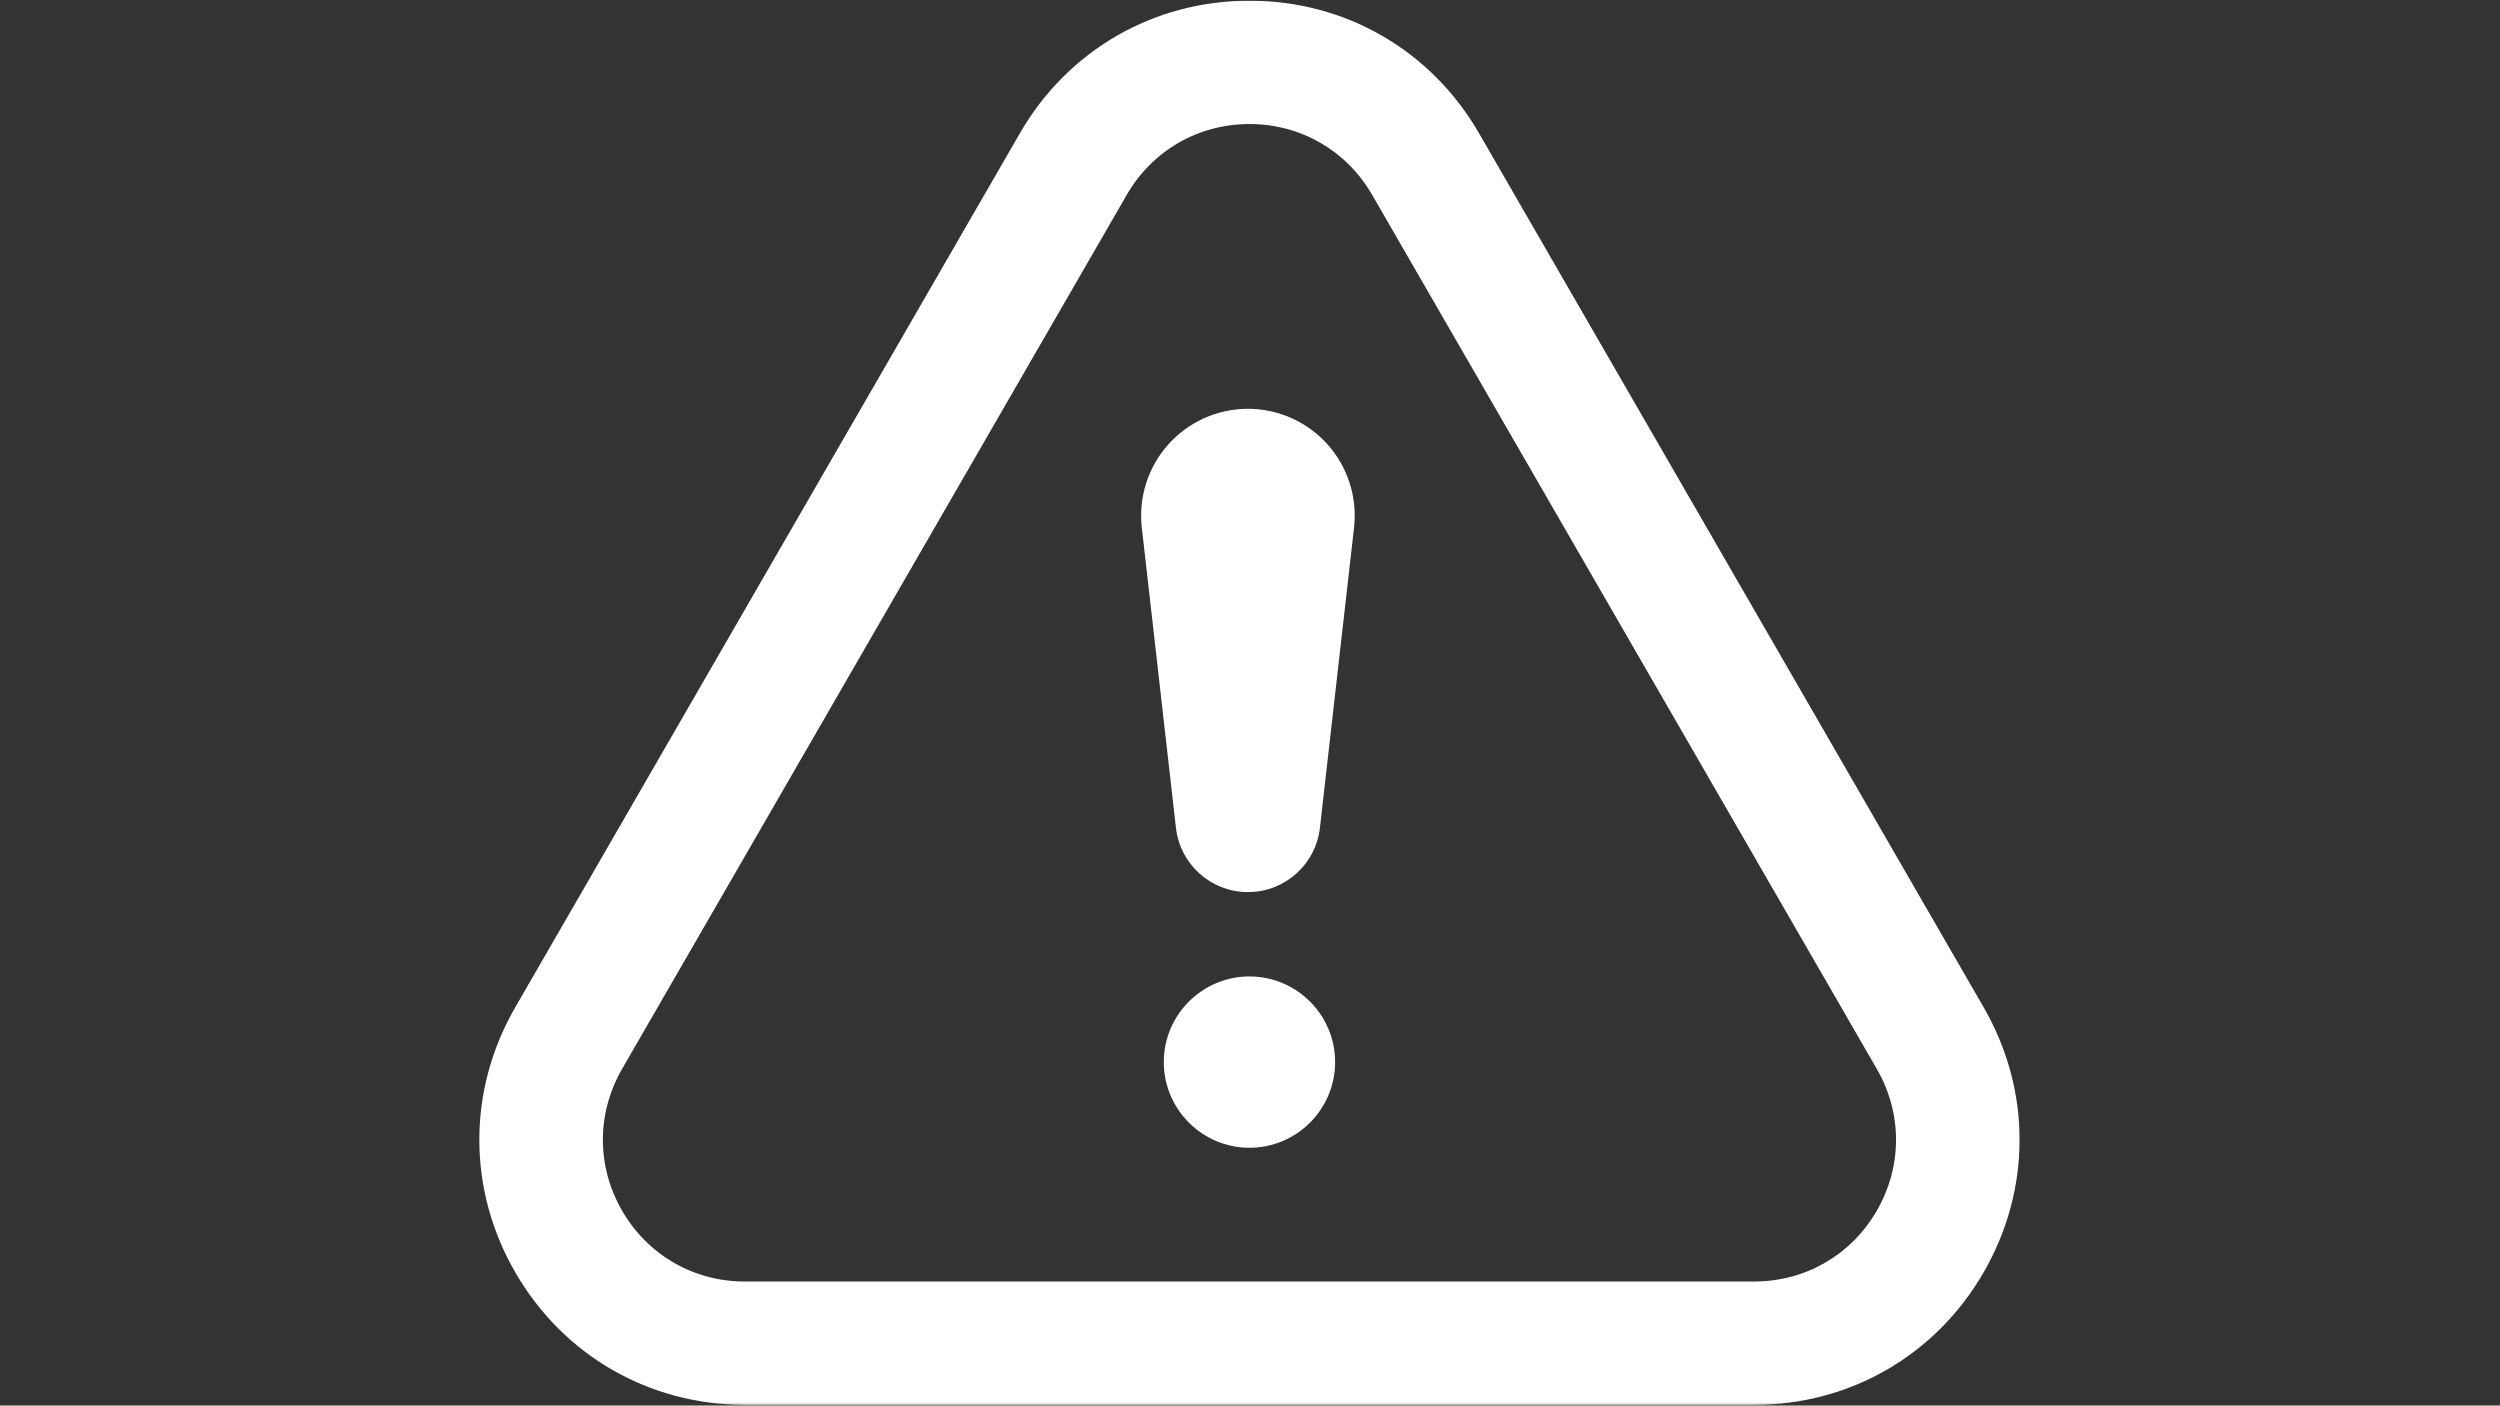
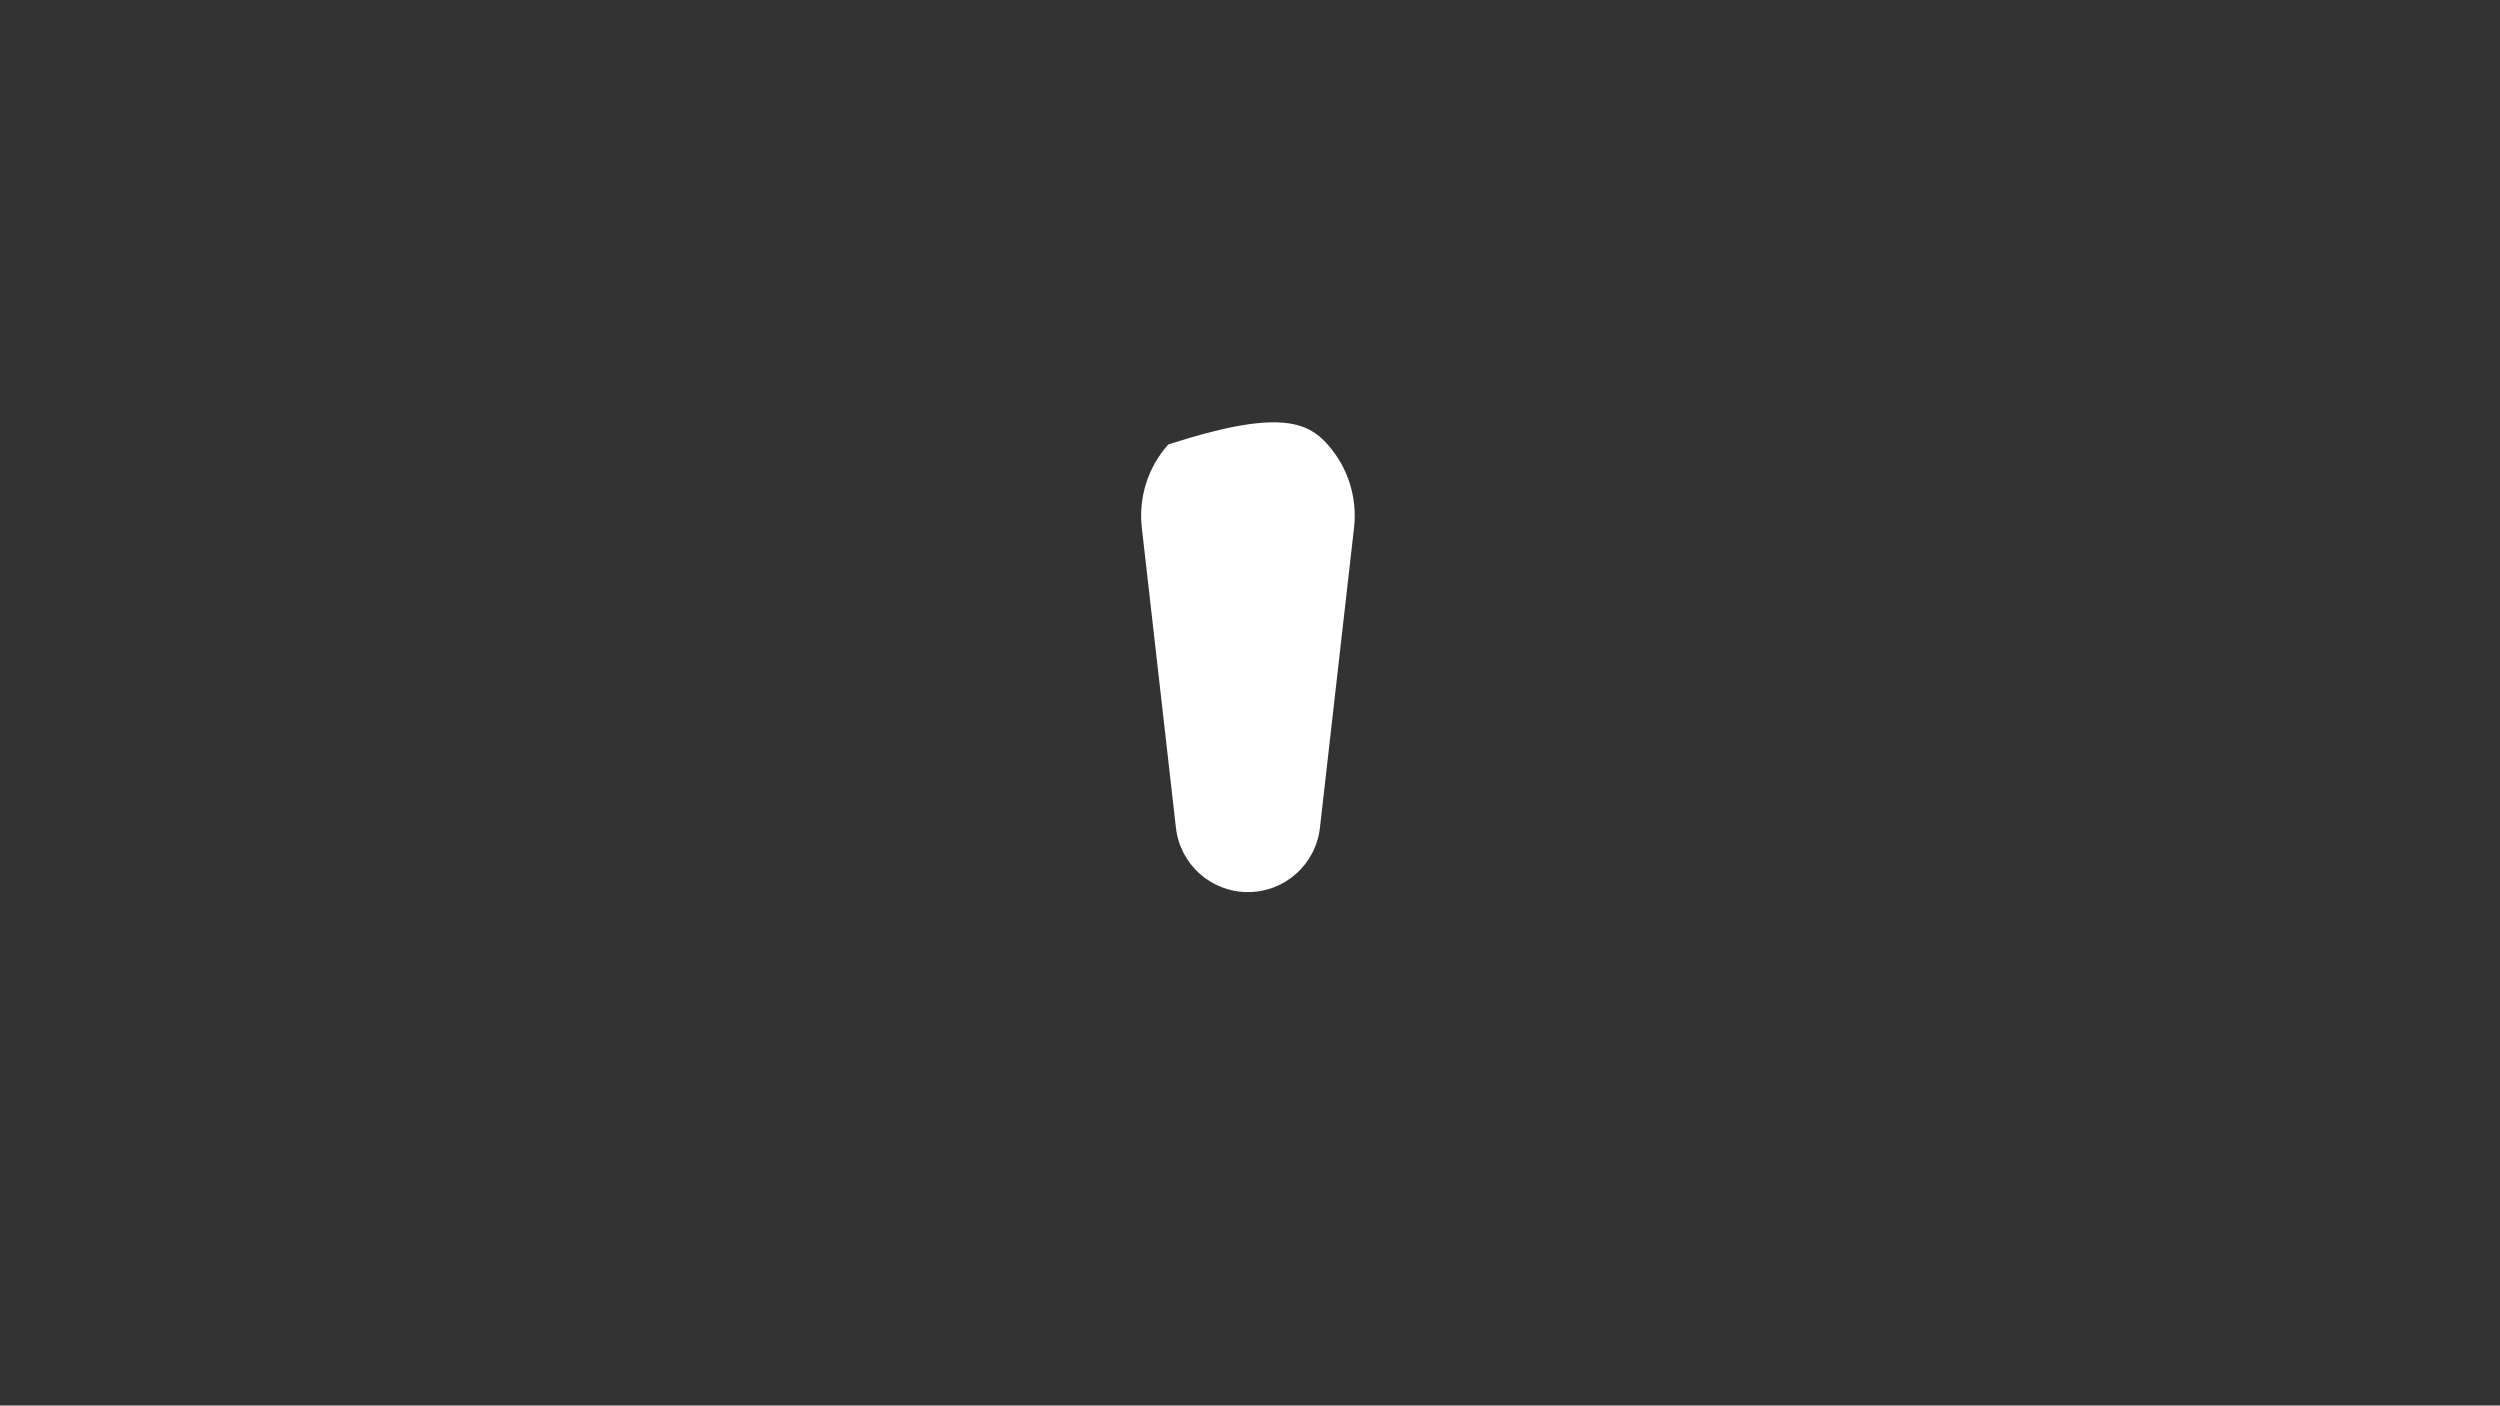
<svg xmlns="http://www.w3.org/2000/svg" viewBox="0 0 1024.50 576.00" data-guides="{&quot;vertical&quot;:[],&quot;horizontal&quot;:[]}">
  <rect x="0" y="0" width="1024.50" height="576.00" fill="#333333" stroke="none" />
  <defs />
  <mask x="196" y="0.141" width="632" height="575.719" data-from-defs="true" maskUnits="userSpaceOnUse" maskContentUnits="userSpaceOnUse" id="tSvg1254762be46">
-     <path fill="white" stroke="none" fill-opacity="1" stroke-width="1" stroke-opacity="1" color="rgb(51, 51, 51)" clip-rule="nonzero" id="tSvgfc1064ed24" title="Path 8" d="M196 0.141C406.667 0.141 617.333 0.141 828 0.141C828 192.047 828 383.953 828 575.859C617.333 575.859 406.667 575.859 196 575.859C196 383.953 196 192.047 196 0.141" />
-   </mask>
-   <path fill="#ffffff" stroke="none" fill-opacity="1" stroke-width="1" stroke-opacity="1" color="rgb(51, 51, 51)" fill-rule="nonzero" id="tSvg11fd7e23f97" title="Path 5" d="M718.828 575.711C580.96 575.711 443.091 575.711 305.223 575.711C265.957 575.711 230.793 555.41 211.152 521.406C191.523 487.398 191.523 446.789 211.152 412.785C280.087 293.388 349.022 173.991 417.957 54.594C425.251 58.807 432.546 63.021 439.84 67.234C432.546 63.021 425.251 58.807 417.957 54.594C437.586 20.59 472.758 0.281 512.027 0.281C551.293 0.281 586.461 20.582 606.098 54.594C675.031 173.991 743.965 293.388 812.898 412.785C832.531 446.789 832.531 487.398 812.898 521.406C793.266 555.41 758.098 575.711 718.828 575.711ZM512.027 50.832C491.031 50.832 472.231 61.688 461.731 79.871C392.797 199.267 323.863 318.663 254.93 438.059C244.434 456.242 244.434 477.953 254.93 496.129C265.426 514.312 284.231 525.168 305.223 525.168C443.091 525.168 580.96 525.168 718.828 525.168C739.82 525.168 758.625 514.312 769.121 496.129C779.617 477.945 779.617 456.238 769.121 438.059C700.188 318.663 631.254 199.267 562.32 79.871C551.824 61.688 533.019 50.832 512.027 50.832Z" mask="url(#tSvg1254762be46)" />
-   <path fill="#ffffff" stroke="none" fill-opacity="1" stroke-width="1" stroke-opacity="1" color="rgb(51, 51, 51)" fill-rule="nonzero" id="tSvg5e3062b9c3" title="Path 6" d="M512.027 470.352C492.672 470.352 476.926 454.602 476.926 435.25C476.926 415.894 492.672 400.148 512.027 400.148C531.379 400.148 547.129 415.894 547.129 435.25C547.129 454.602 531.379 470.352 512.027 470.352Z" />
-   <path fill="#ffffff" stroke="none" fill-opacity="1" stroke-width="1" stroke-opacity="1" color="rgb(51, 51, 51)" fill-rule="nonzero" id="tSvg82c59d73d" title="Path 7" d="M511.406 365.582C496.289 365.582 483.606 354.258 481.898 339.234C477.237 298.234 472.575 257.234 467.914 216.234C466.508 203.859 470.457 191.43 478.754 182.144C487.047 172.856 498.945 167.523 511.402 167.523C523.856 167.523 535.758 172.856 544.051 182.144C552.344 191.438 556.297 203.859 554.887 216.234C550.227 257.234 545.566 298.234 540.906 339.234C539.195 354.258 526.516 365.582 511.406 365.582ZM532.121 333.531C532.121 333.531 532.121 333.531 532.121 333.531" />
+     </mask>
+   <path fill="#ffffff" stroke="none" fill-opacity="1" stroke-width="1" stroke-opacity="1" color="rgb(51, 51, 51)" fill-rule="nonzero" id="tSvg82c59d73d" title="Path 7" d="M511.406 365.582C496.289 365.582 483.606 354.258 481.898 339.234C477.237 298.234 472.575 257.234 467.914 216.234C466.508 203.859 470.457 191.43 478.754 182.144C523.856 167.523 535.758 172.856 544.051 182.144C552.344 191.438 556.297 203.859 554.887 216.234C550.227 257.234 545.566 298.234 540.906 339.234C539.195 354.258 526.516 365.582 511.406 365.582ZM532.121 333.531C532.121 333.531 532.121 333.531 532.121 333.531" />
</svg>